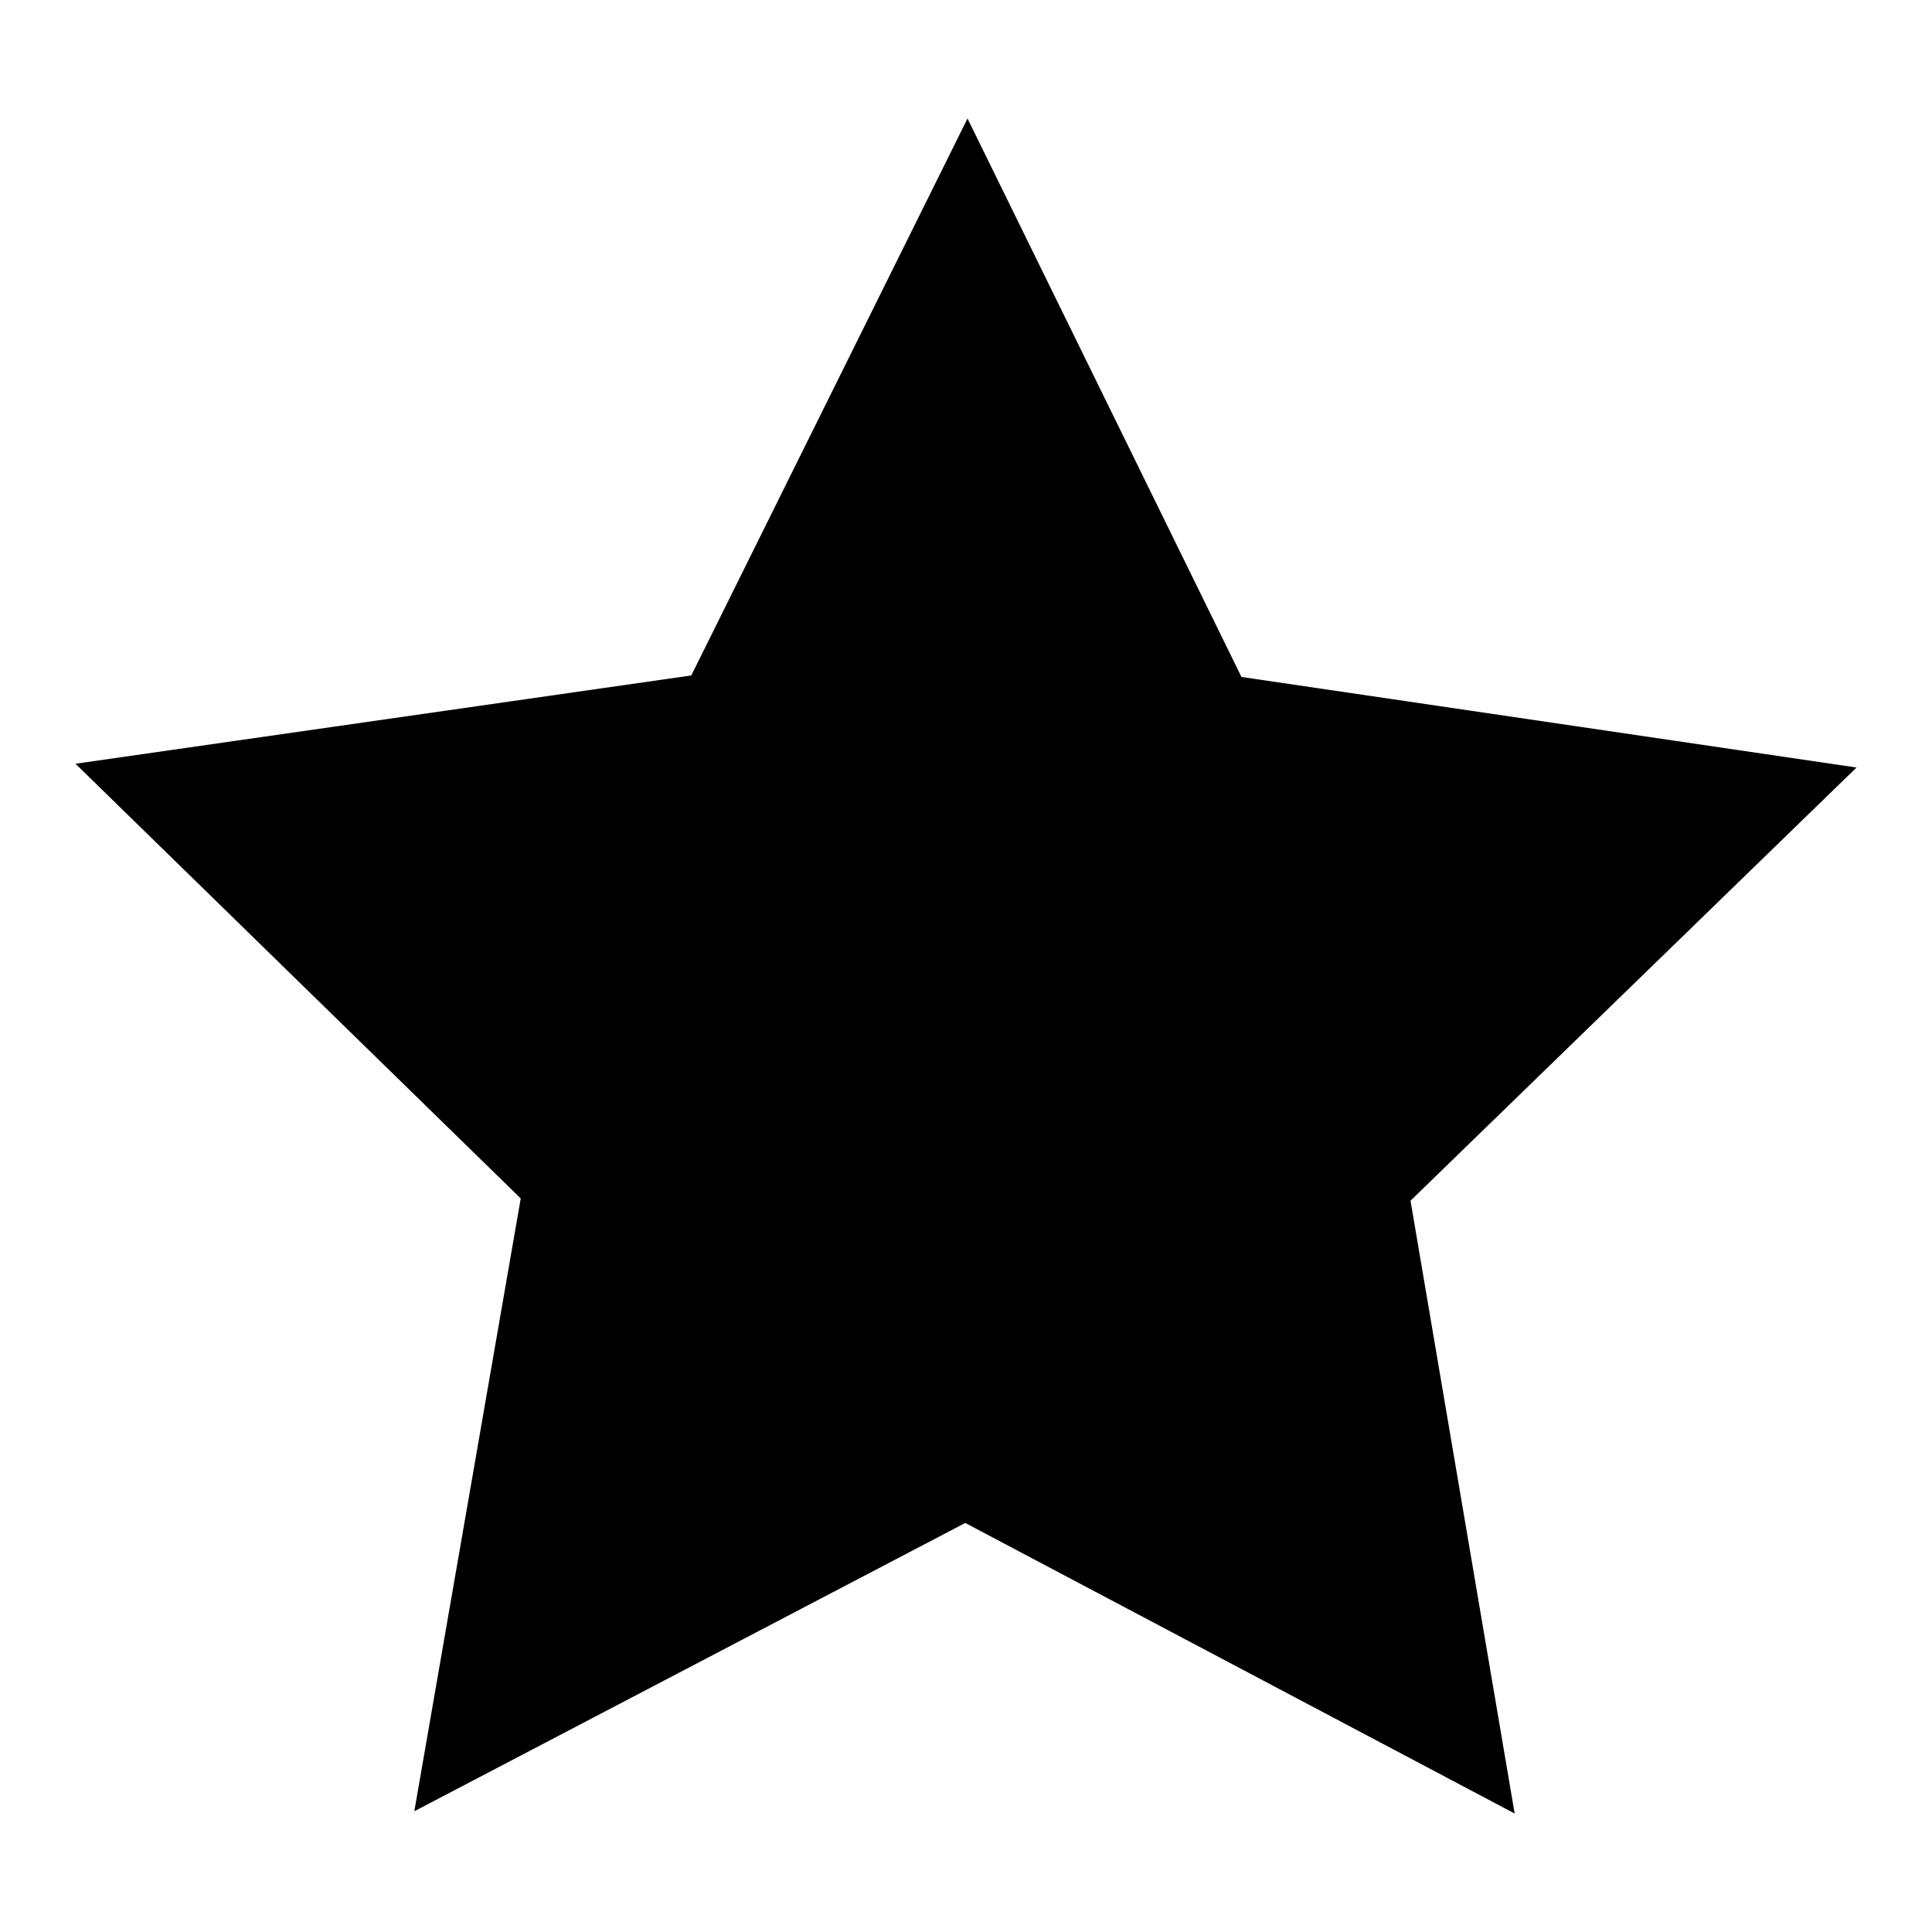
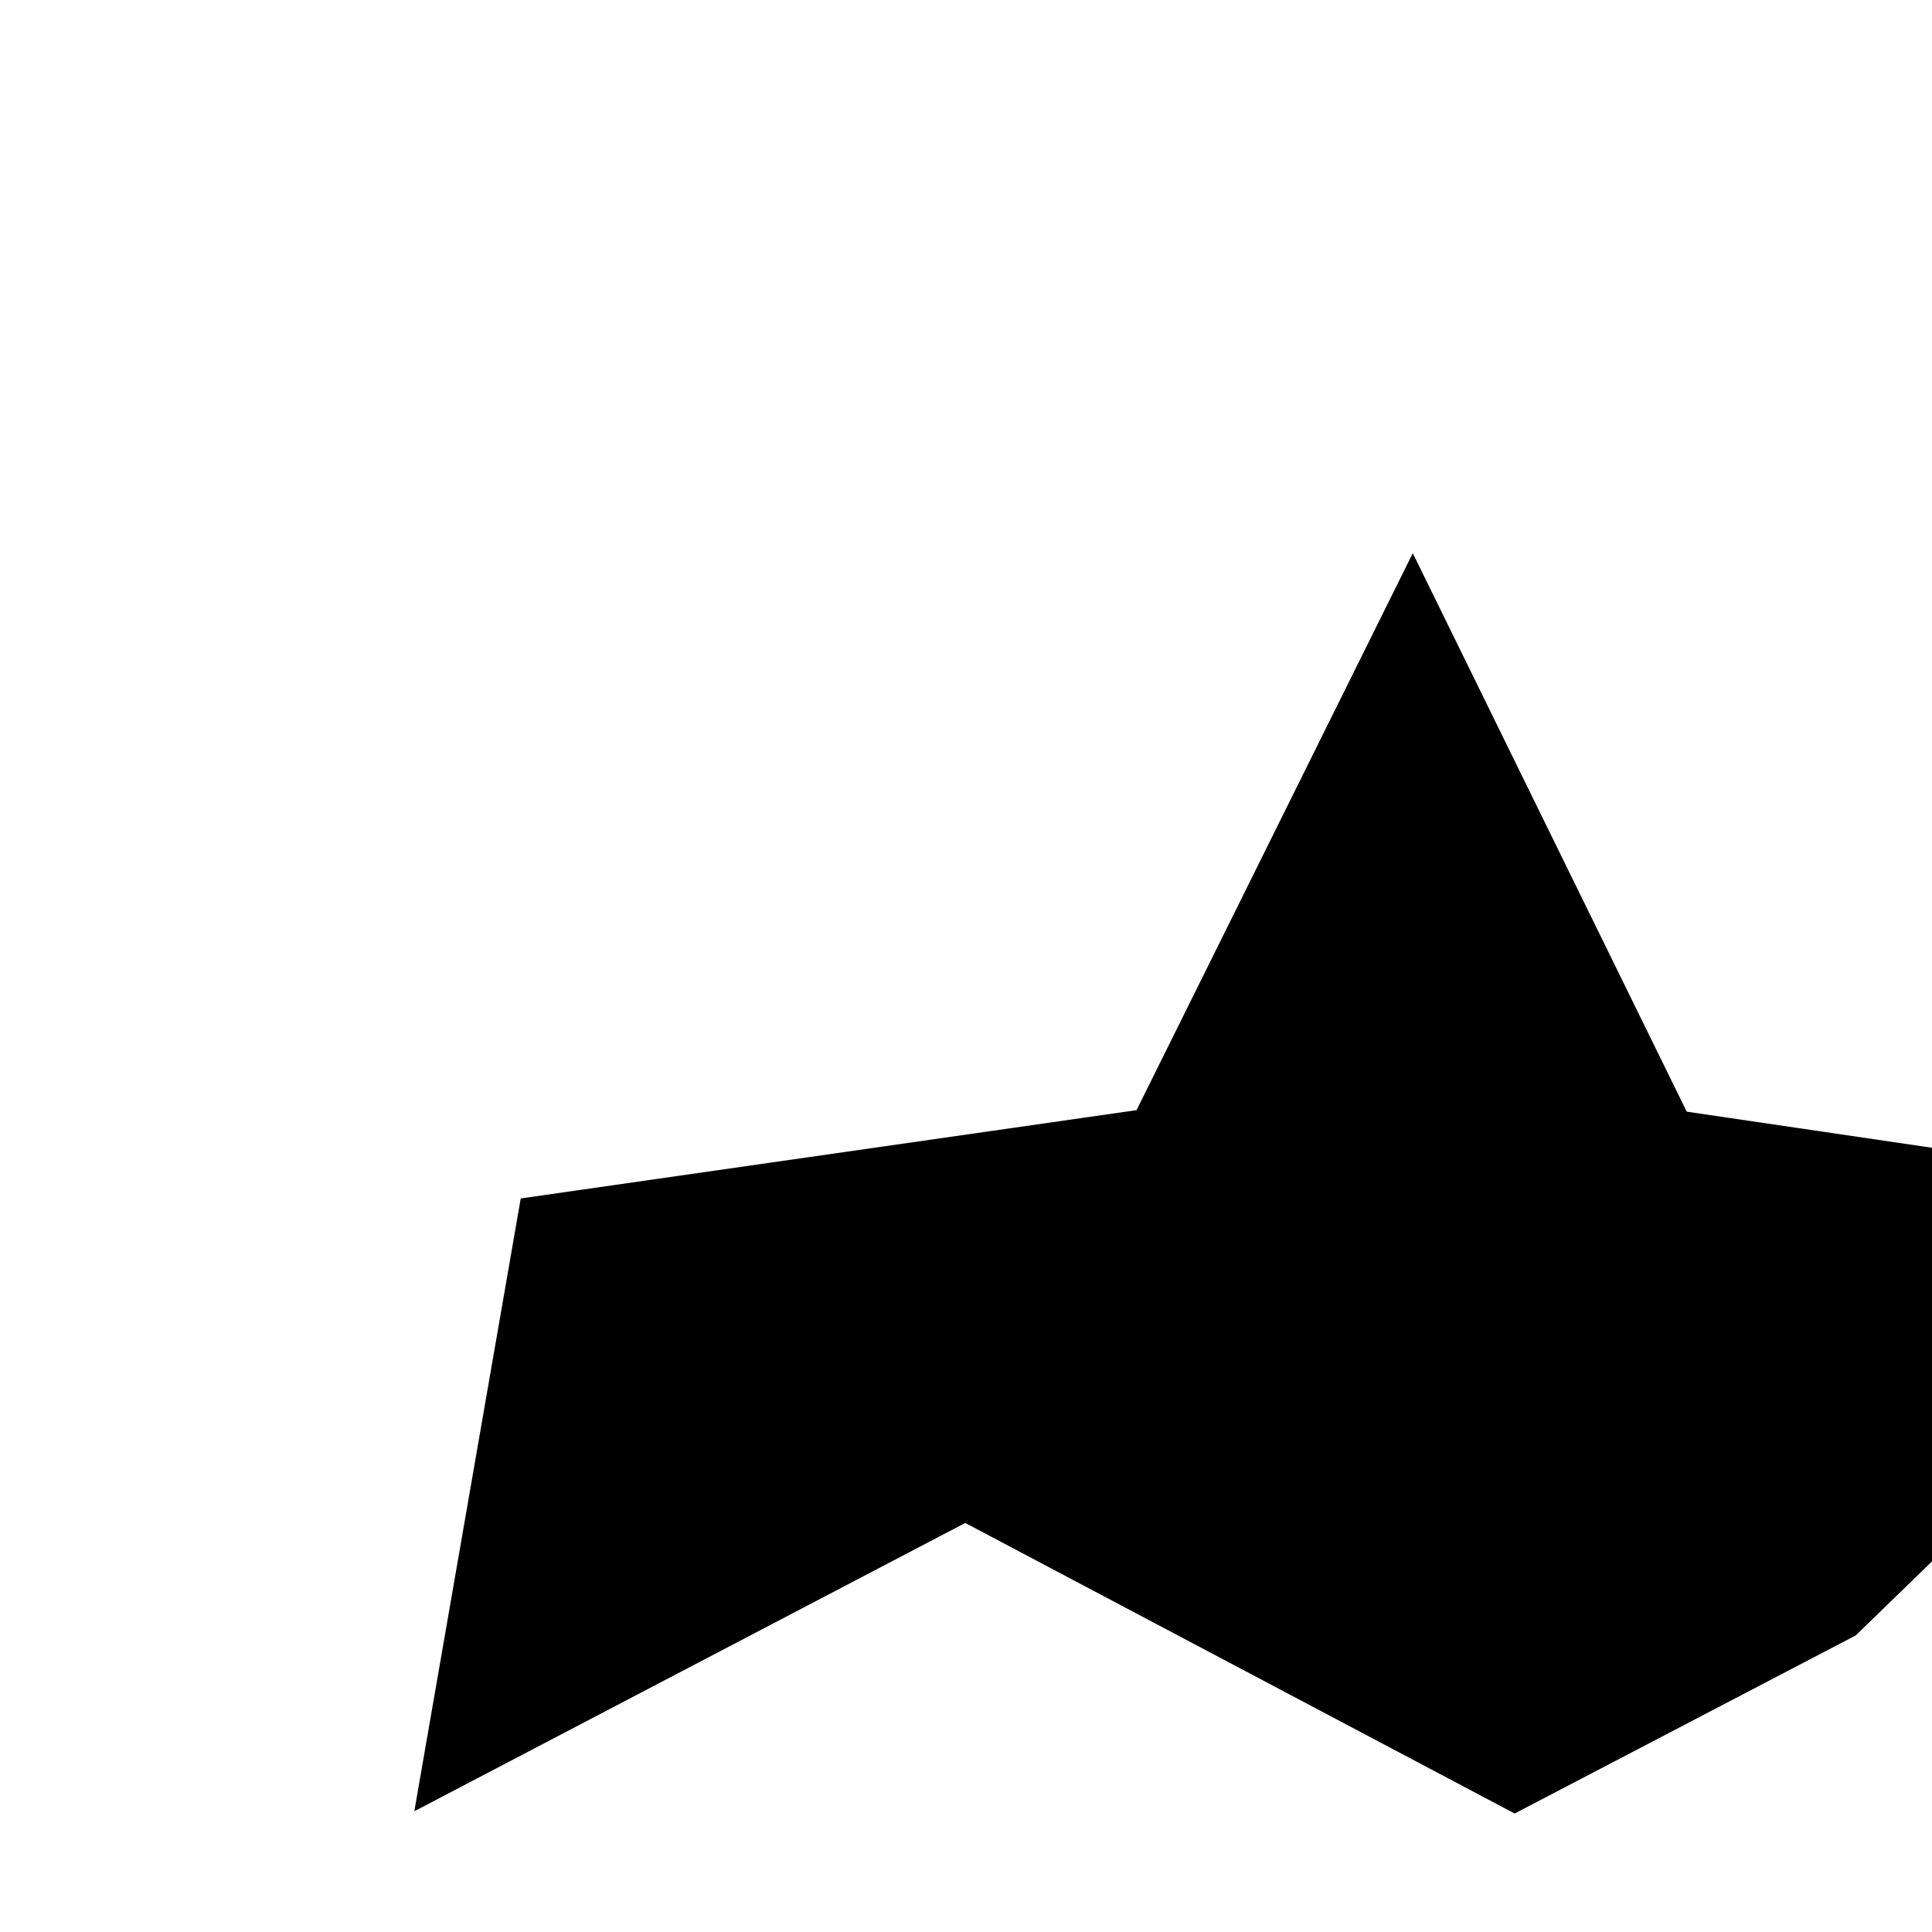
<svg xmlns="http://www.w3.org/2000/svg" version="1.1" x="0px" y="0px" viewBox="0 0 256 256" enable-background="new 0 0 256 256" xml:space="preserve">
  <g>
    <g>
-       <path fill="#000000" d="M200.7,240.3l-72.8-38.5l-73,38.2l14.1-81.2L10,101.2l81.6-11.7l36.6-73.8l36.3,74l81.5,12l-59.1,57.4L200.7,240.3z" />
-       <path fill="#000000" d="M173.2,197.8l-45.3-23.9l-45.4,23.8l8.7-50.5l-36.6-35.8l50.7-7.3l22.8-45.9l22.6,46l50.7,7.5l-36.8,35.7L173.2,197.8z" />
+       <path fill="#000000" d="M200.7,240.3l-72.8-38.5l-73,38.2l14.1-81.2l81.6-11.7l36.6-73.8l36.3,74l81.5,12l-59.1,57.4L200.7,240.3z" />
    </g>
  </g>
</svg>